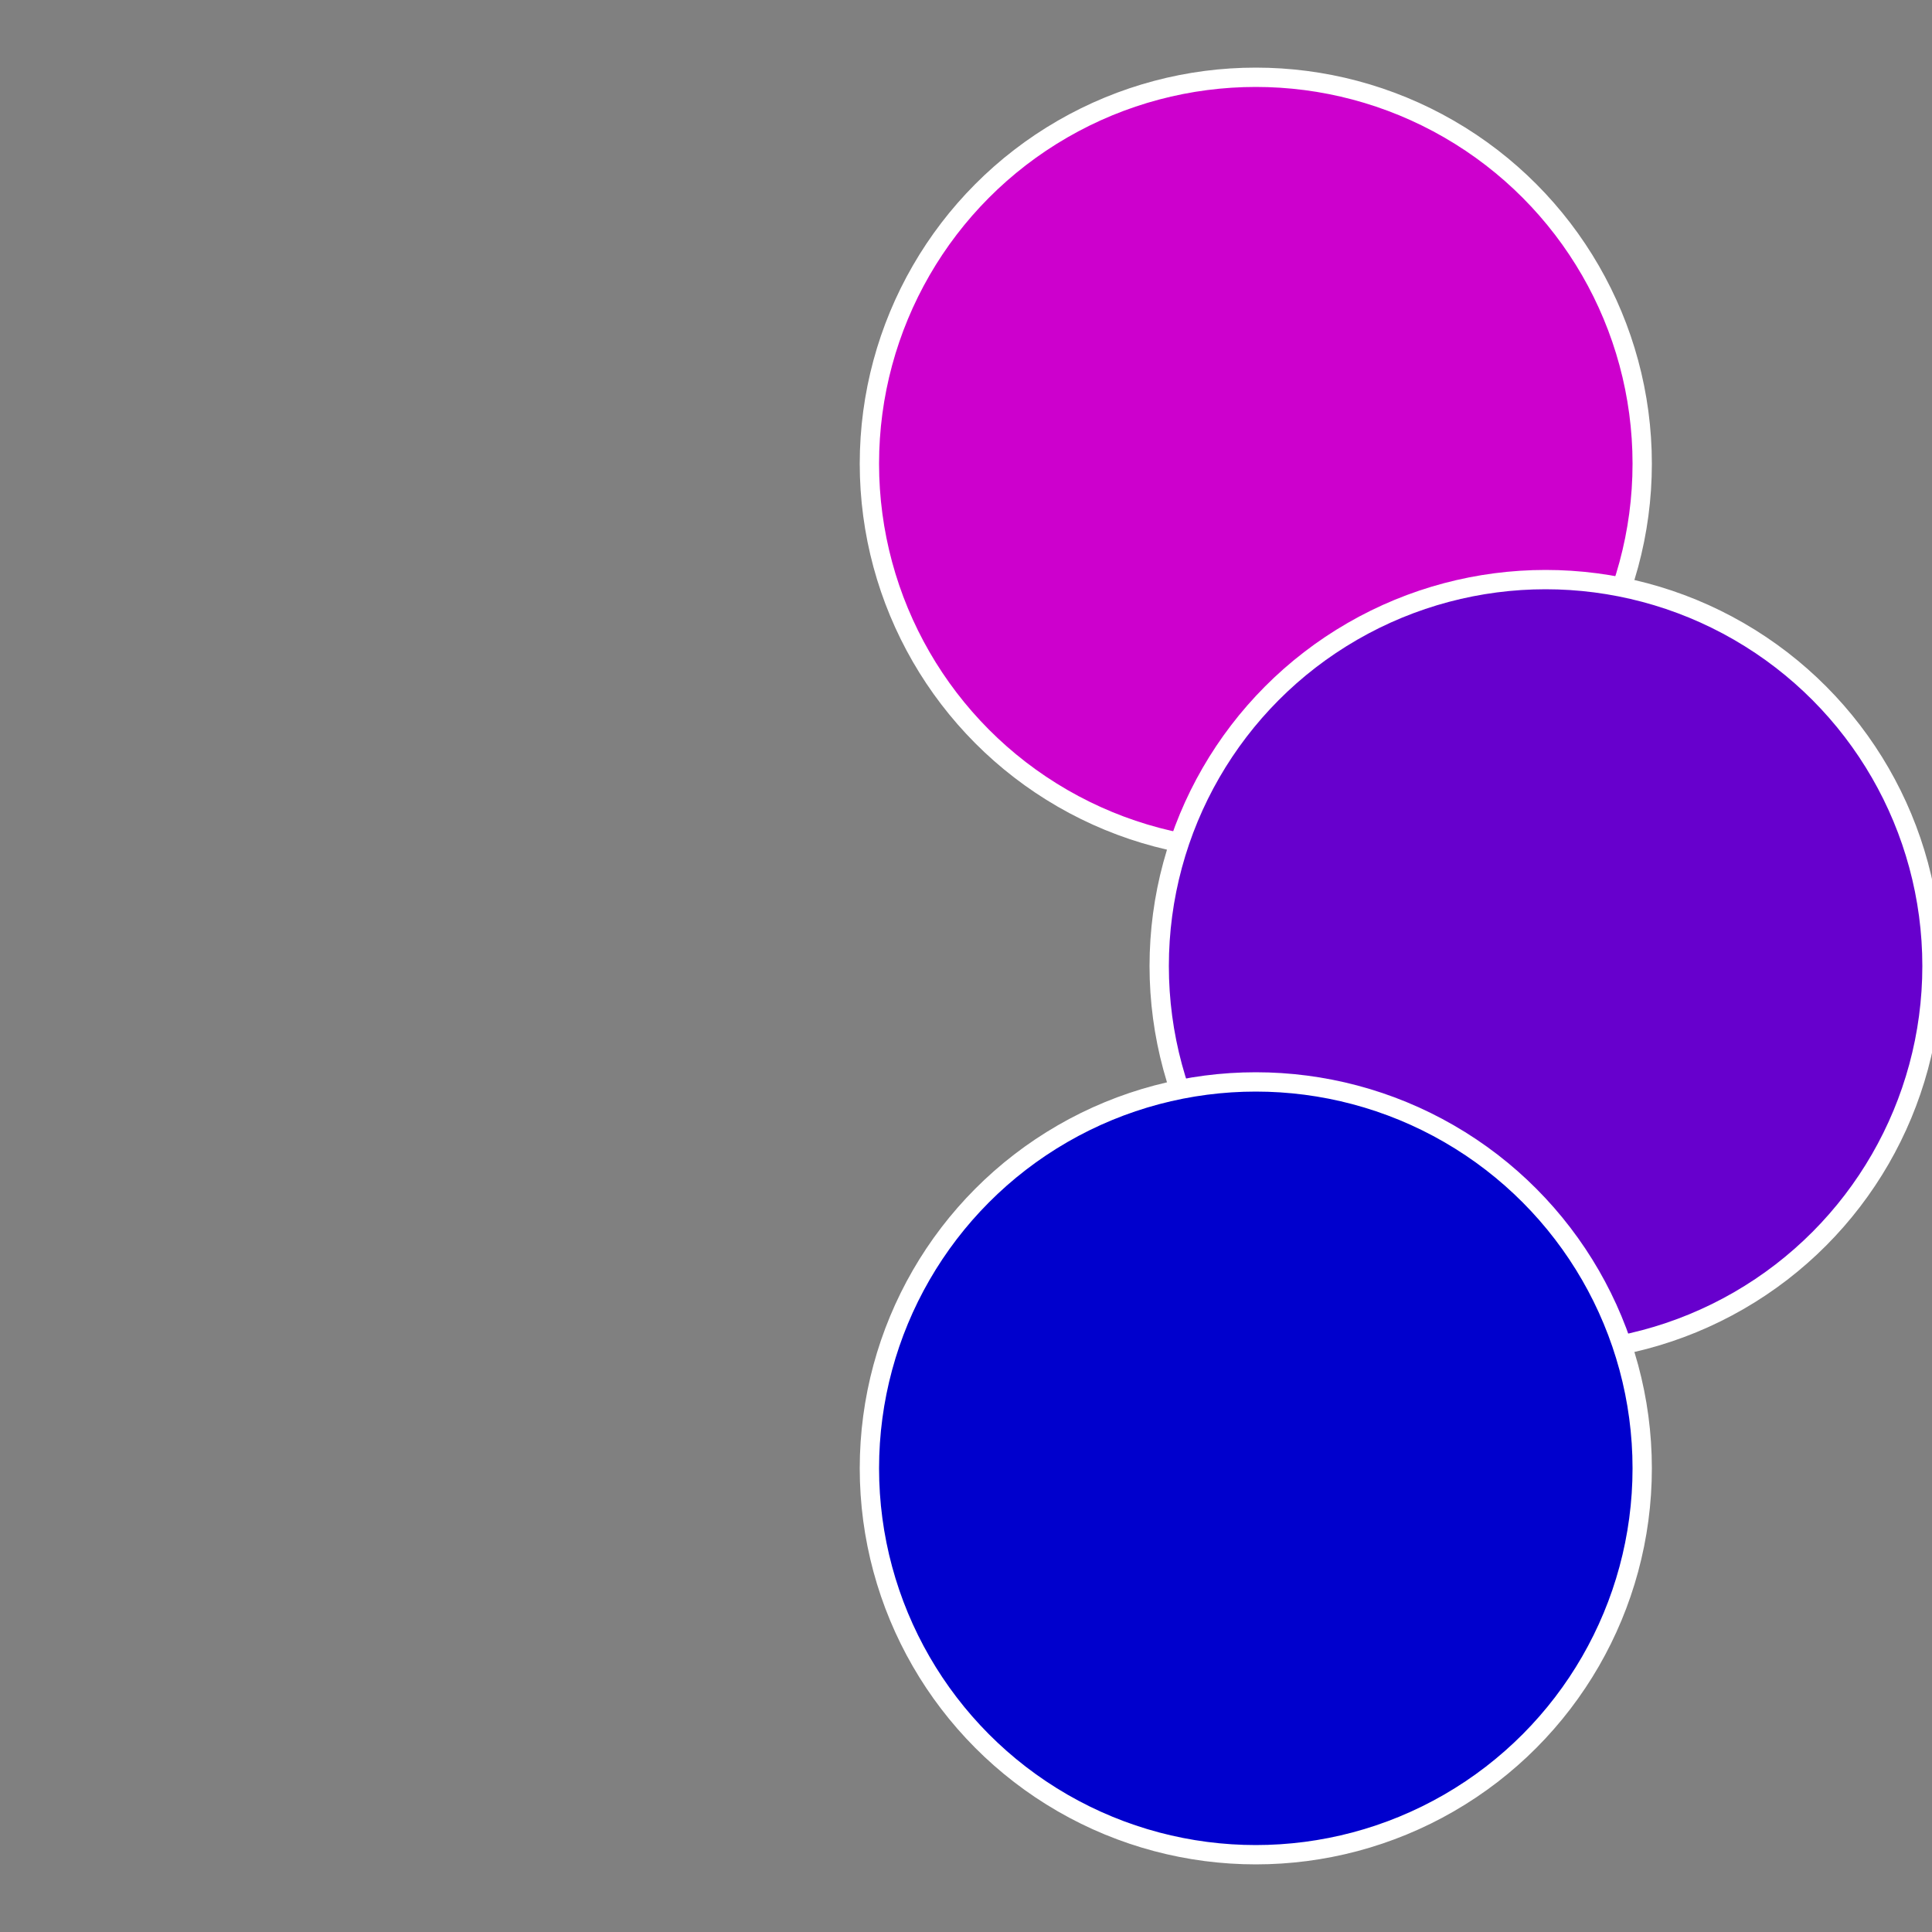
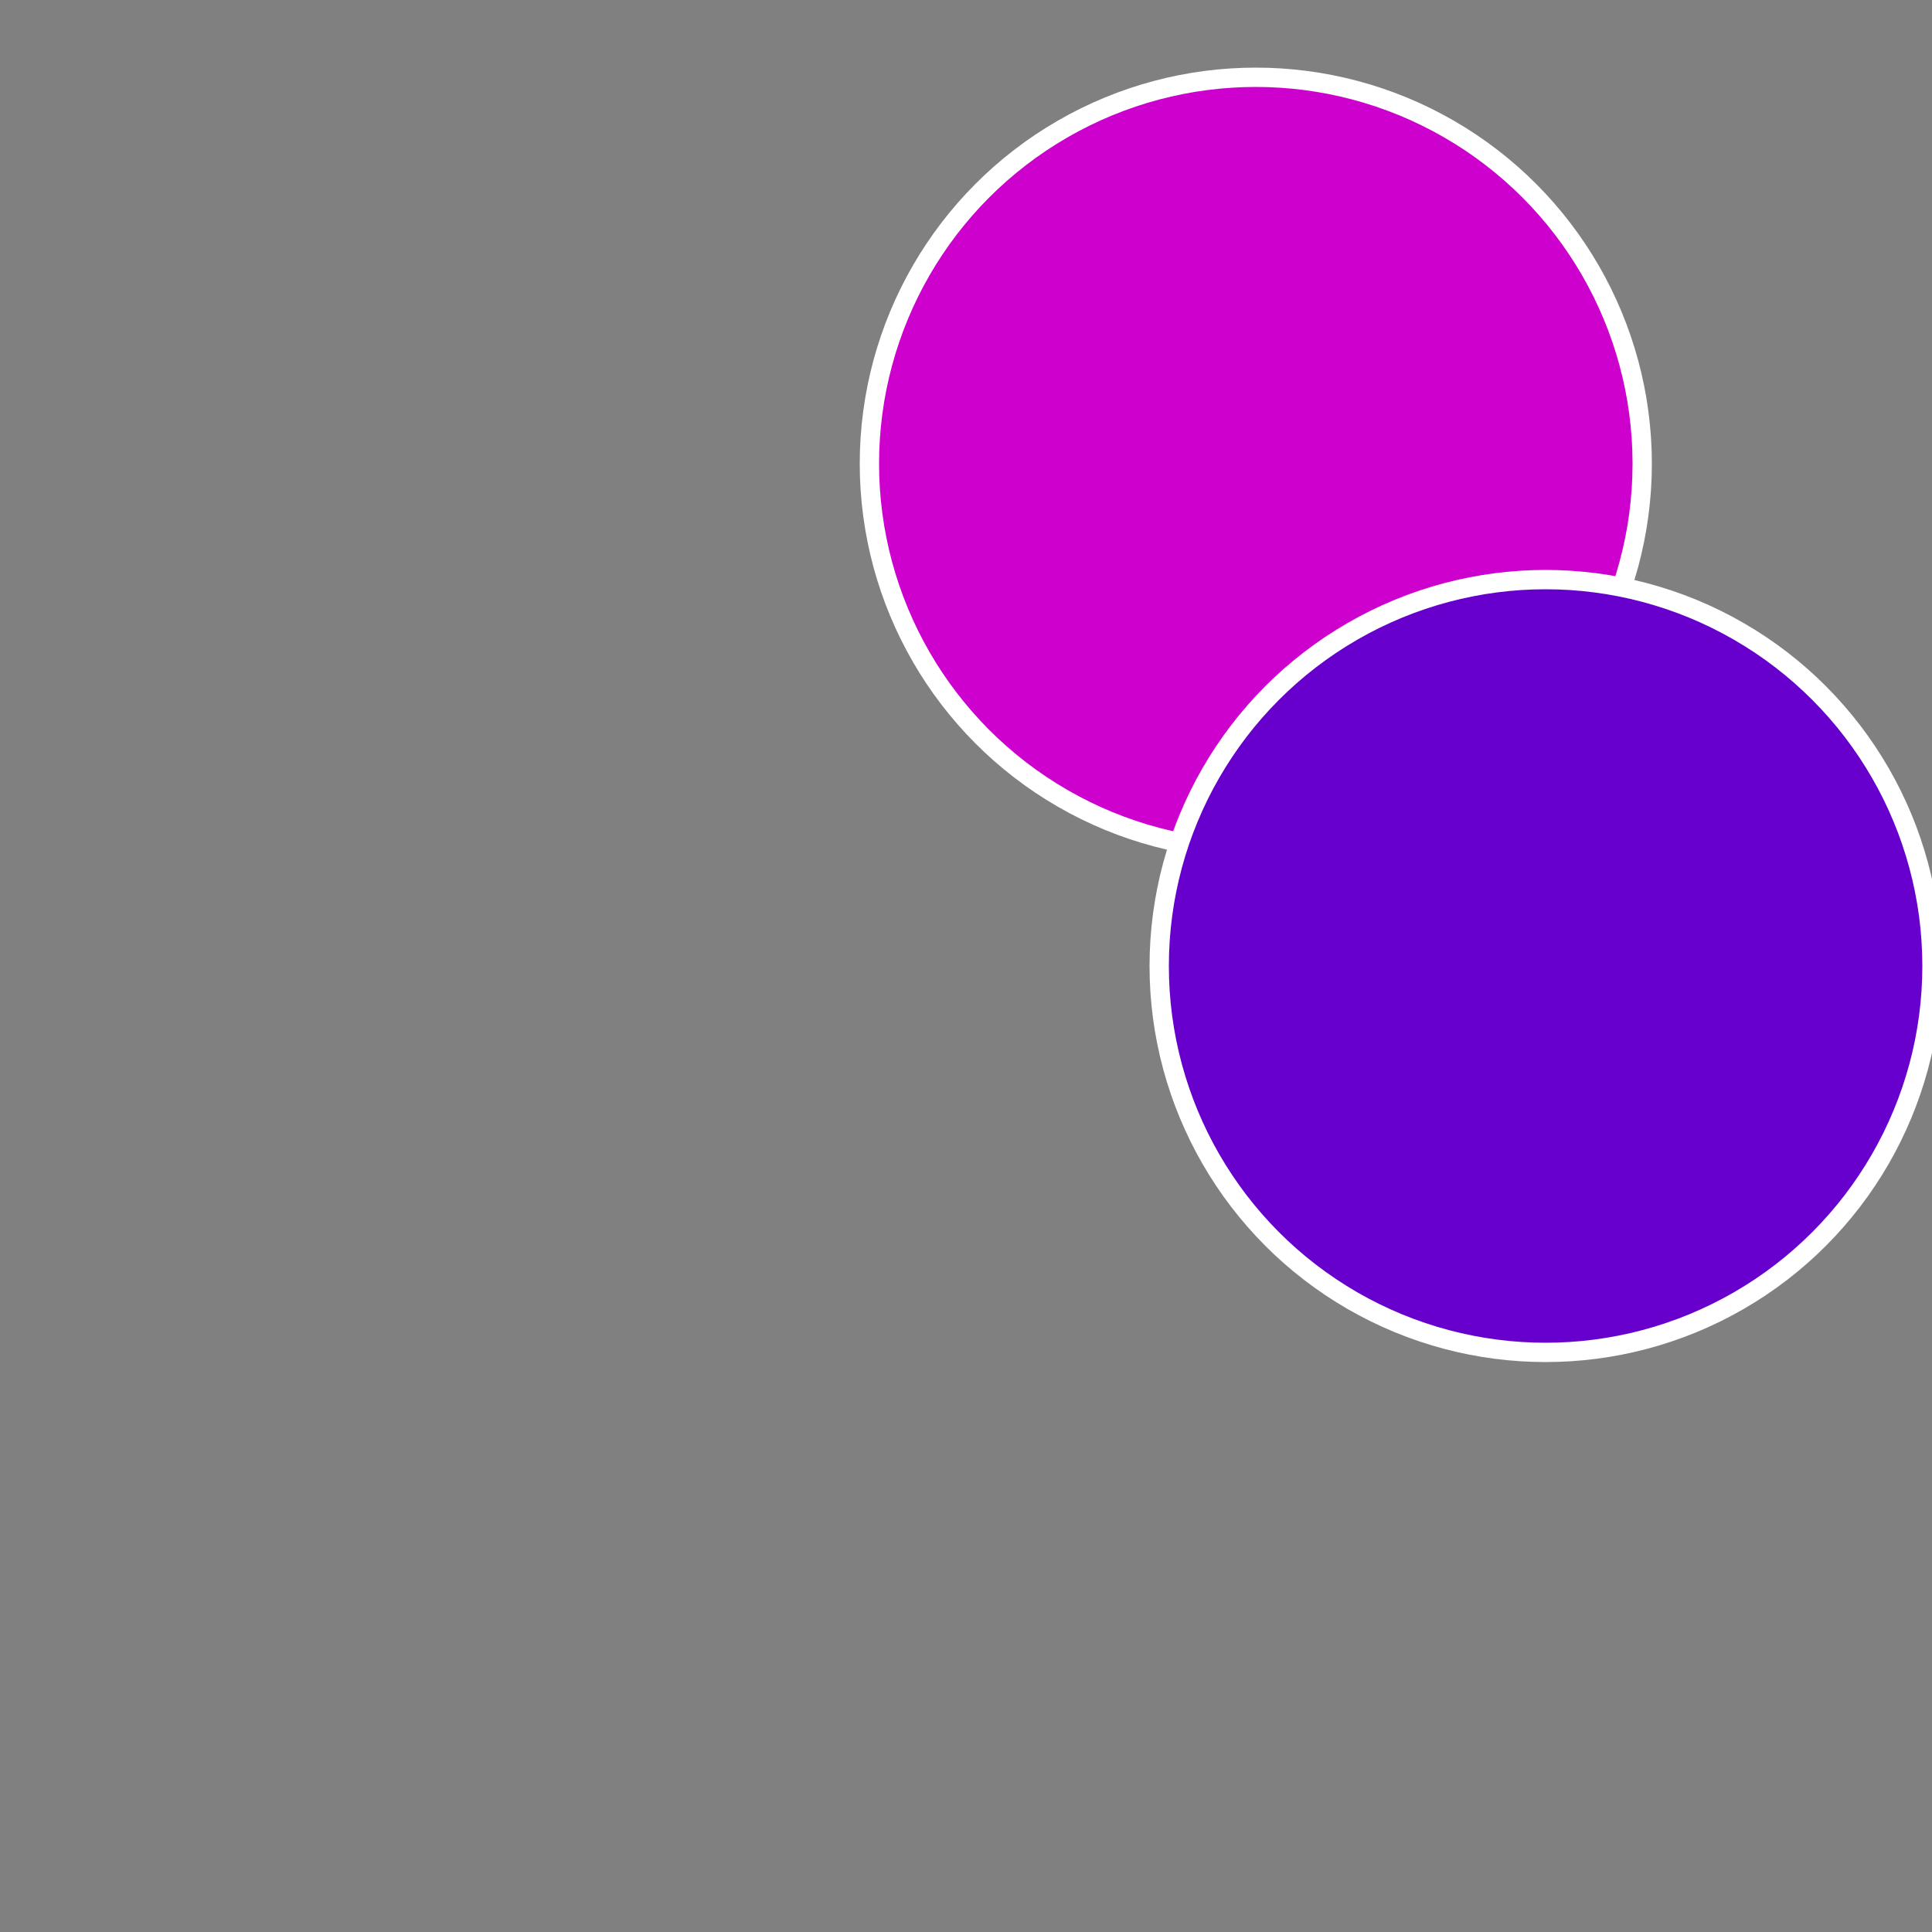
<svg xmlns="http://www.w3.org/2000/svg" width="500" height="500" viewBox="-1 -1 2 2">
  <rect x="-1" y="-1" width="2" height="2" fill="#808080" stroke="none" />
  <circle cx="0.3" cy="-0.52" r="0.4" fill="#cd00cd" stroke="#fff" stroke-width="1%" />
  <circle cx="0.6" cy="0" r="0.4" fill="#6700cd" stroke="#fff" stroke-width="1%" />
-   <circle cx="0.3" cy="0.52" r="0.4" fill="#0000cd" stroke="#fff" stroke-width="1%" />
</svg>